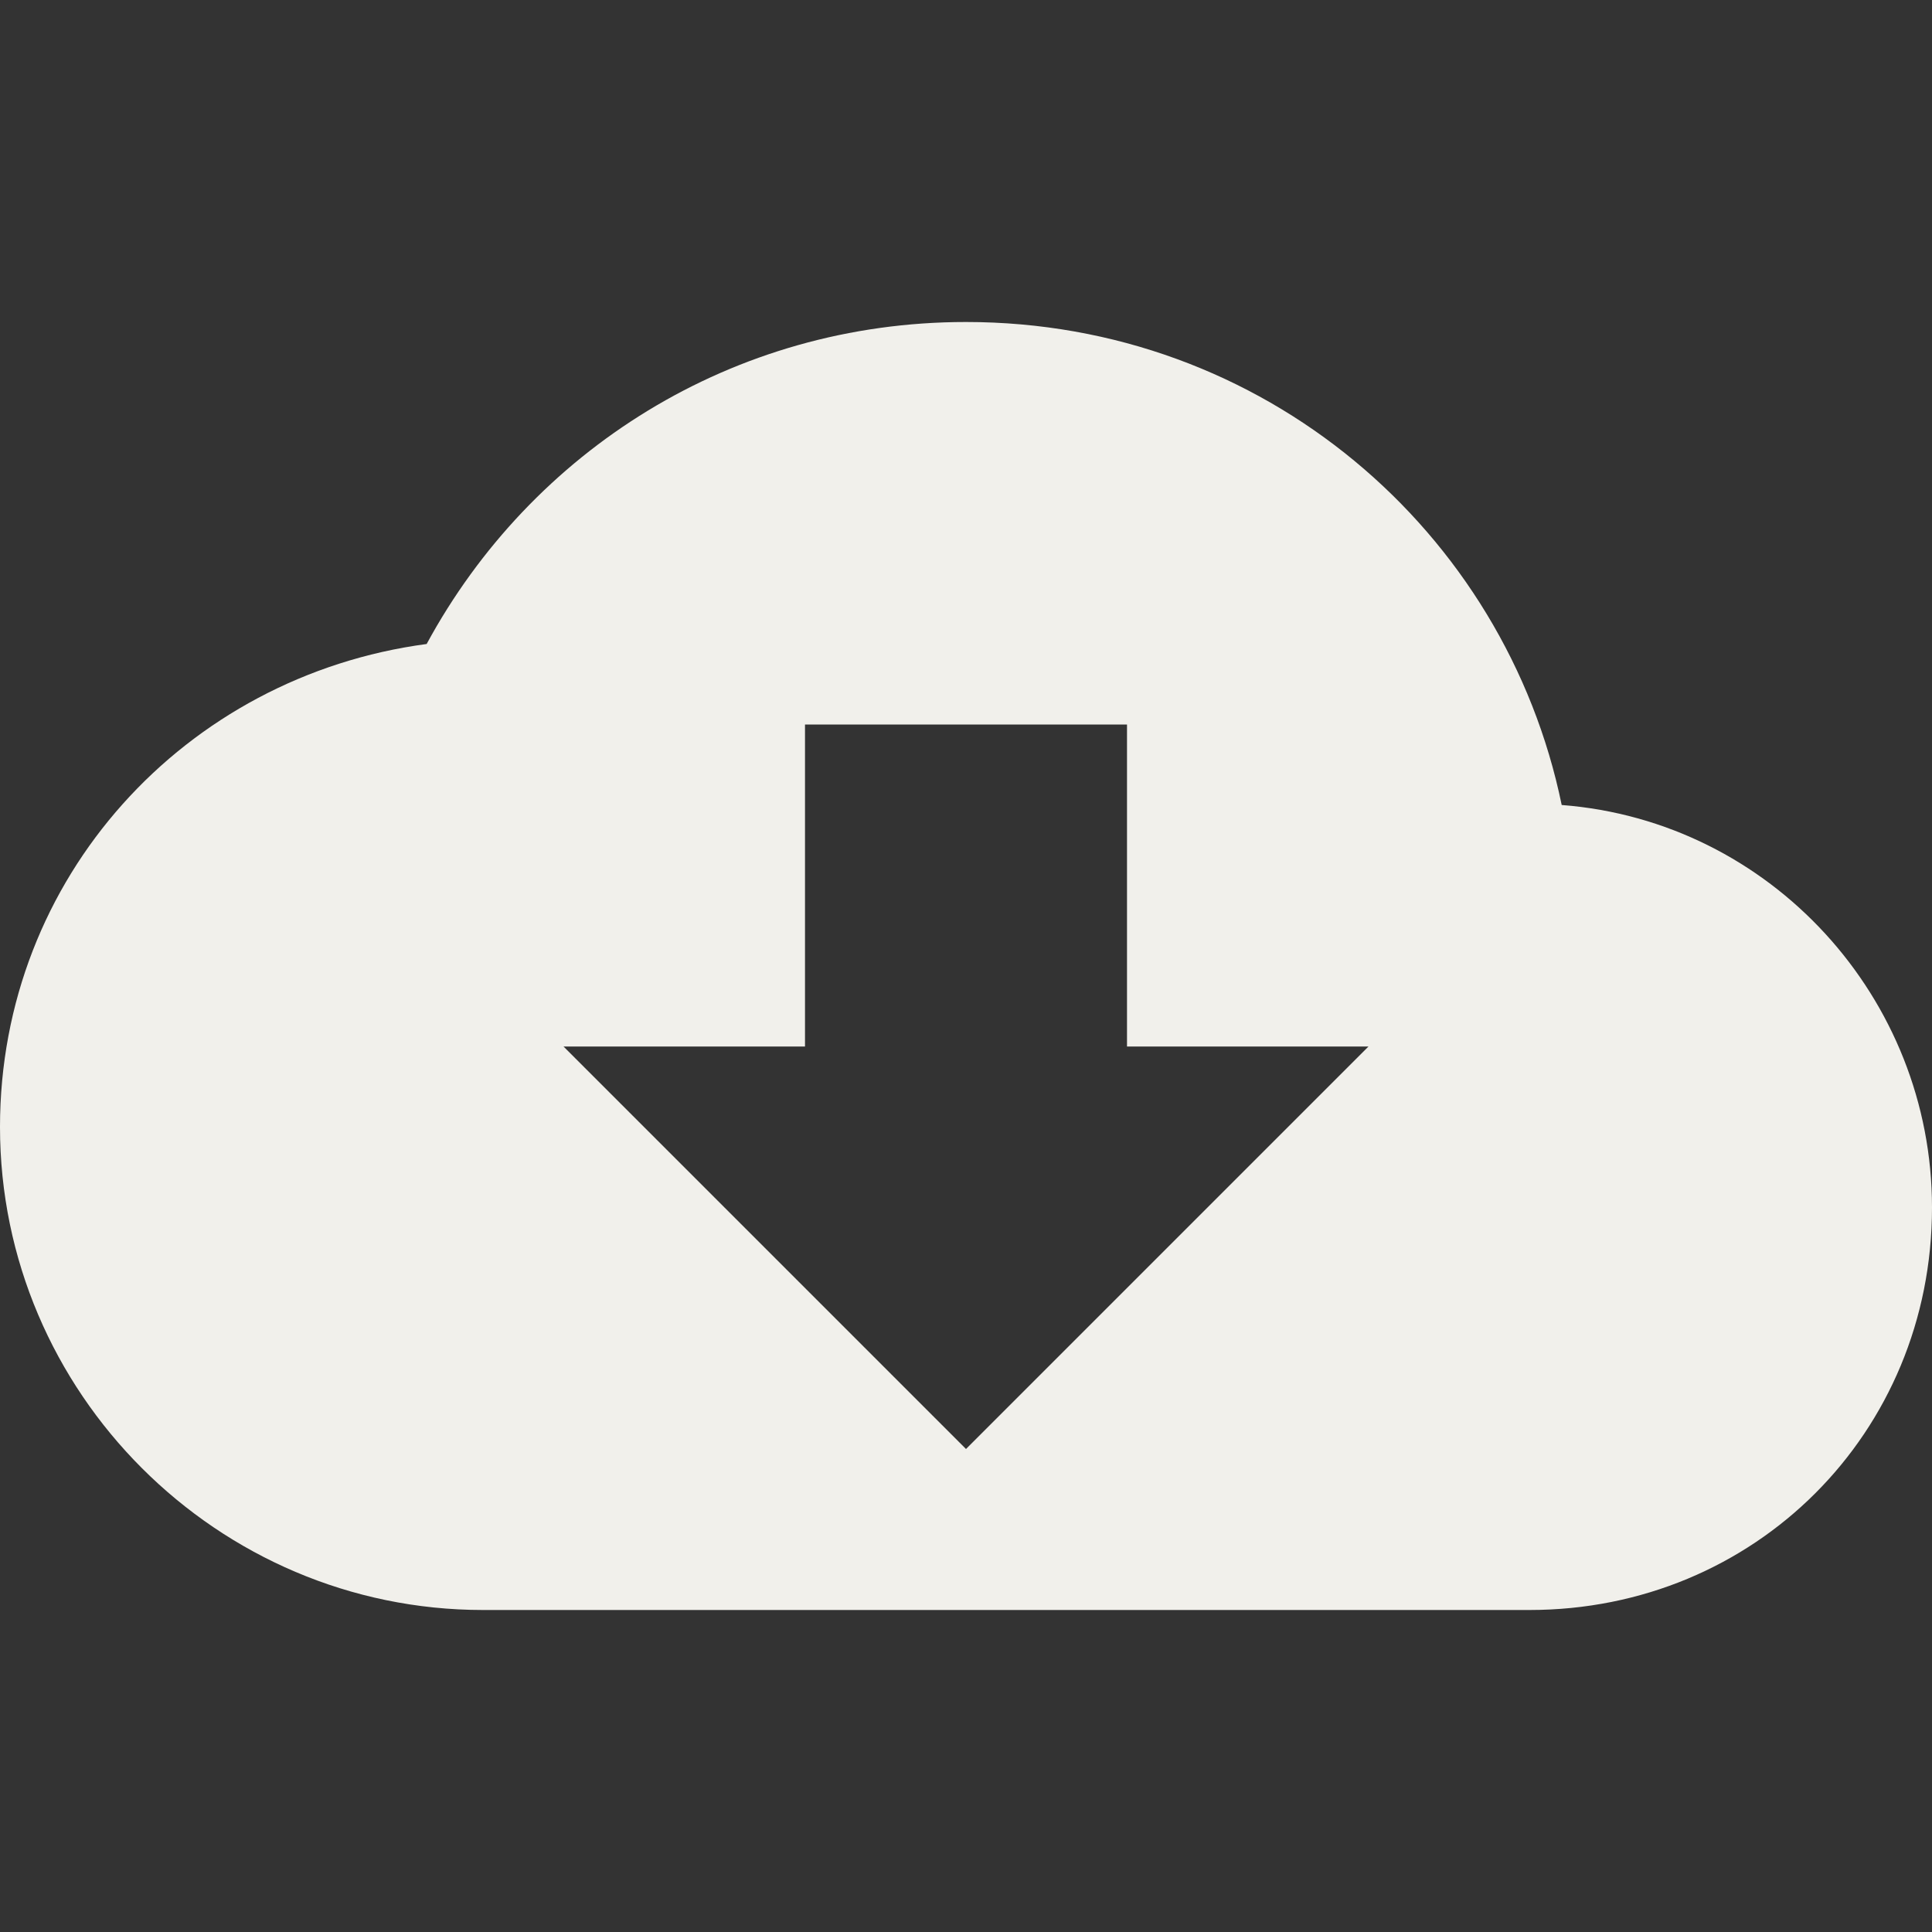
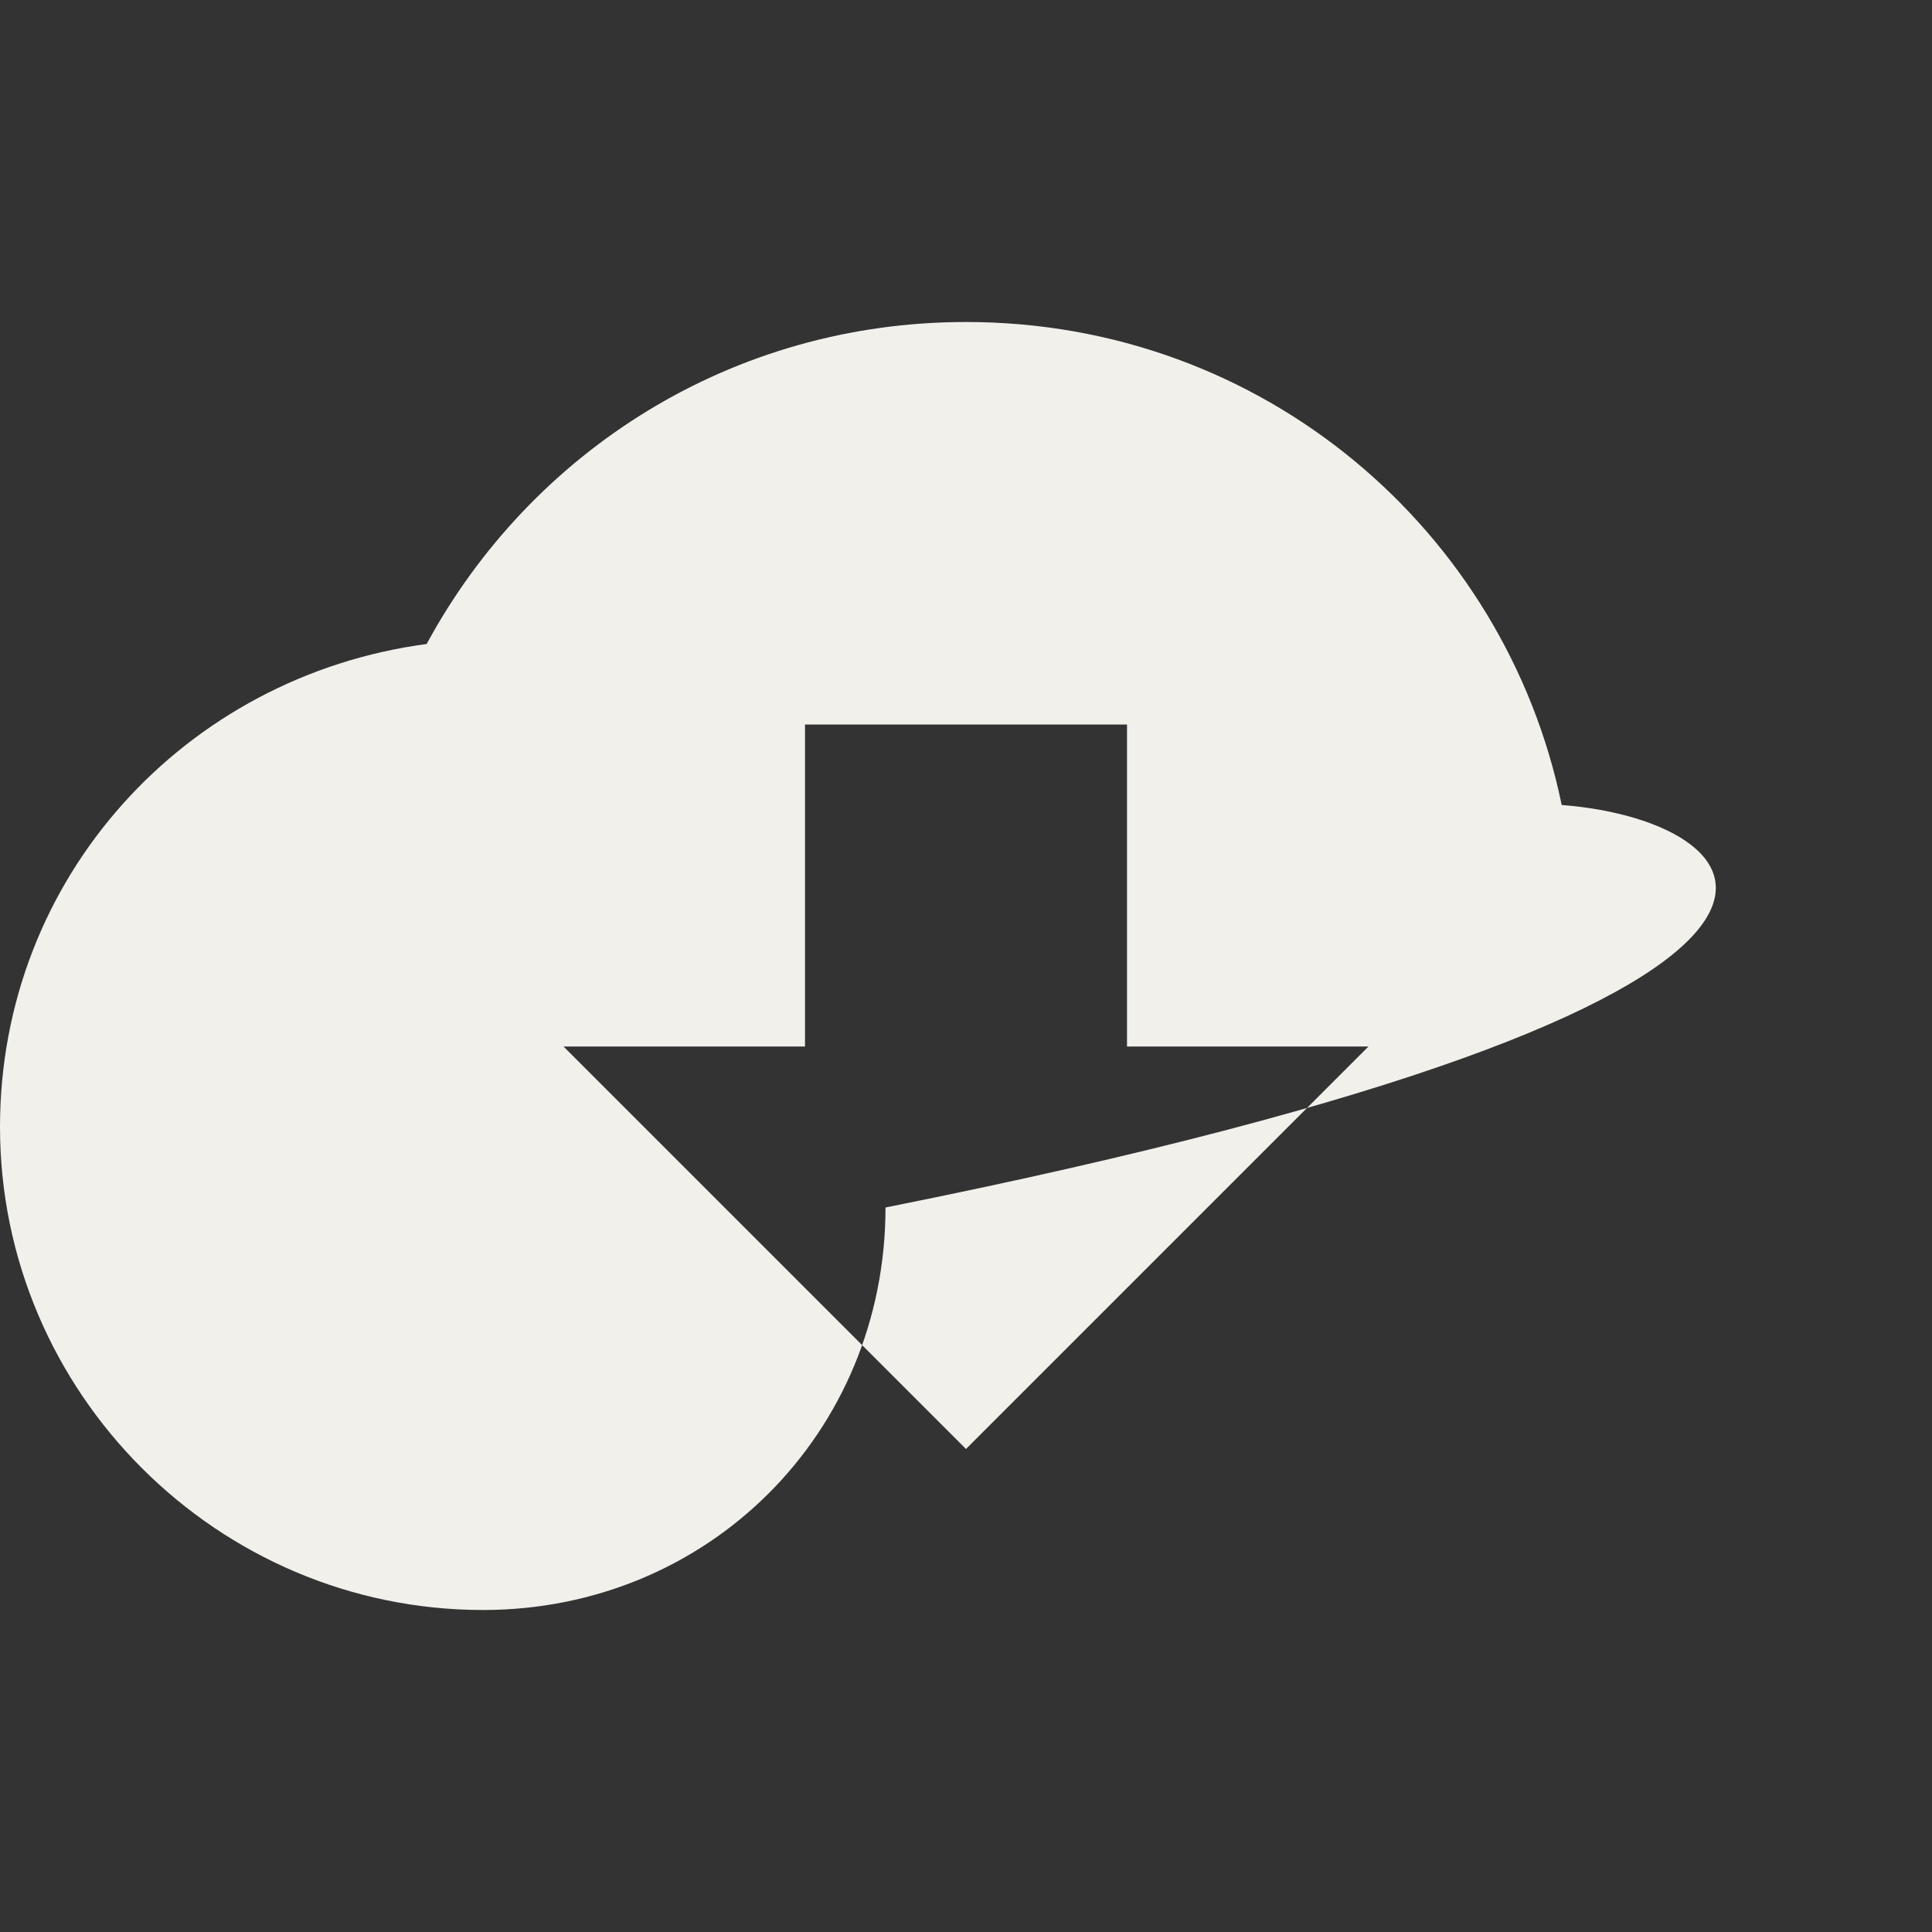
<svg xmlns="http://www.w3.org/2000/svg" version="1.1" id="Capa_1" x="0px" y="0px" viewBox="0 0 24 24" style="enable-background:new 0 0 24 24;" xml:space="preserve">
  <rect x="0" y="0" width="24" height="24" fill="#333333" stroke="none" />
  <style type="text/css">
	.st0{fill:none;}
	.st1{fill:#F1F0EB;}
</style>
-   <path class="st0" d="M0,0h24v24H0V0z" />
-   <path class="st1" d="M19.4,10c-0.7-3.4-3.7-6-7.4-6C9.1,4,6.6,5.6,5.3,8C2.3,8.4,0,10.9,0,14c0,3.3,2.7,6,6,6h13c2.8,0,5-2.2,5-5  C24,12.4,22,10.2,19.4,10z M17,13l-5,5l-5-5h3V9h4v4H17z" />
+   <path class="st1" d="M19.4,10c-0.7-3.4-3.7-6-7.4-6C9.1,4,6.6,5.6,5.3,8C2.3,8.4,0,10.9,0,14c0,3.3,2.7,6,6,6c2.8,0,5-2.2,5-5  C24,12.4,22,10.2,19.4,10z M17,13l-5,5l-5-5h3V9h4v4H17z" />
</svg>